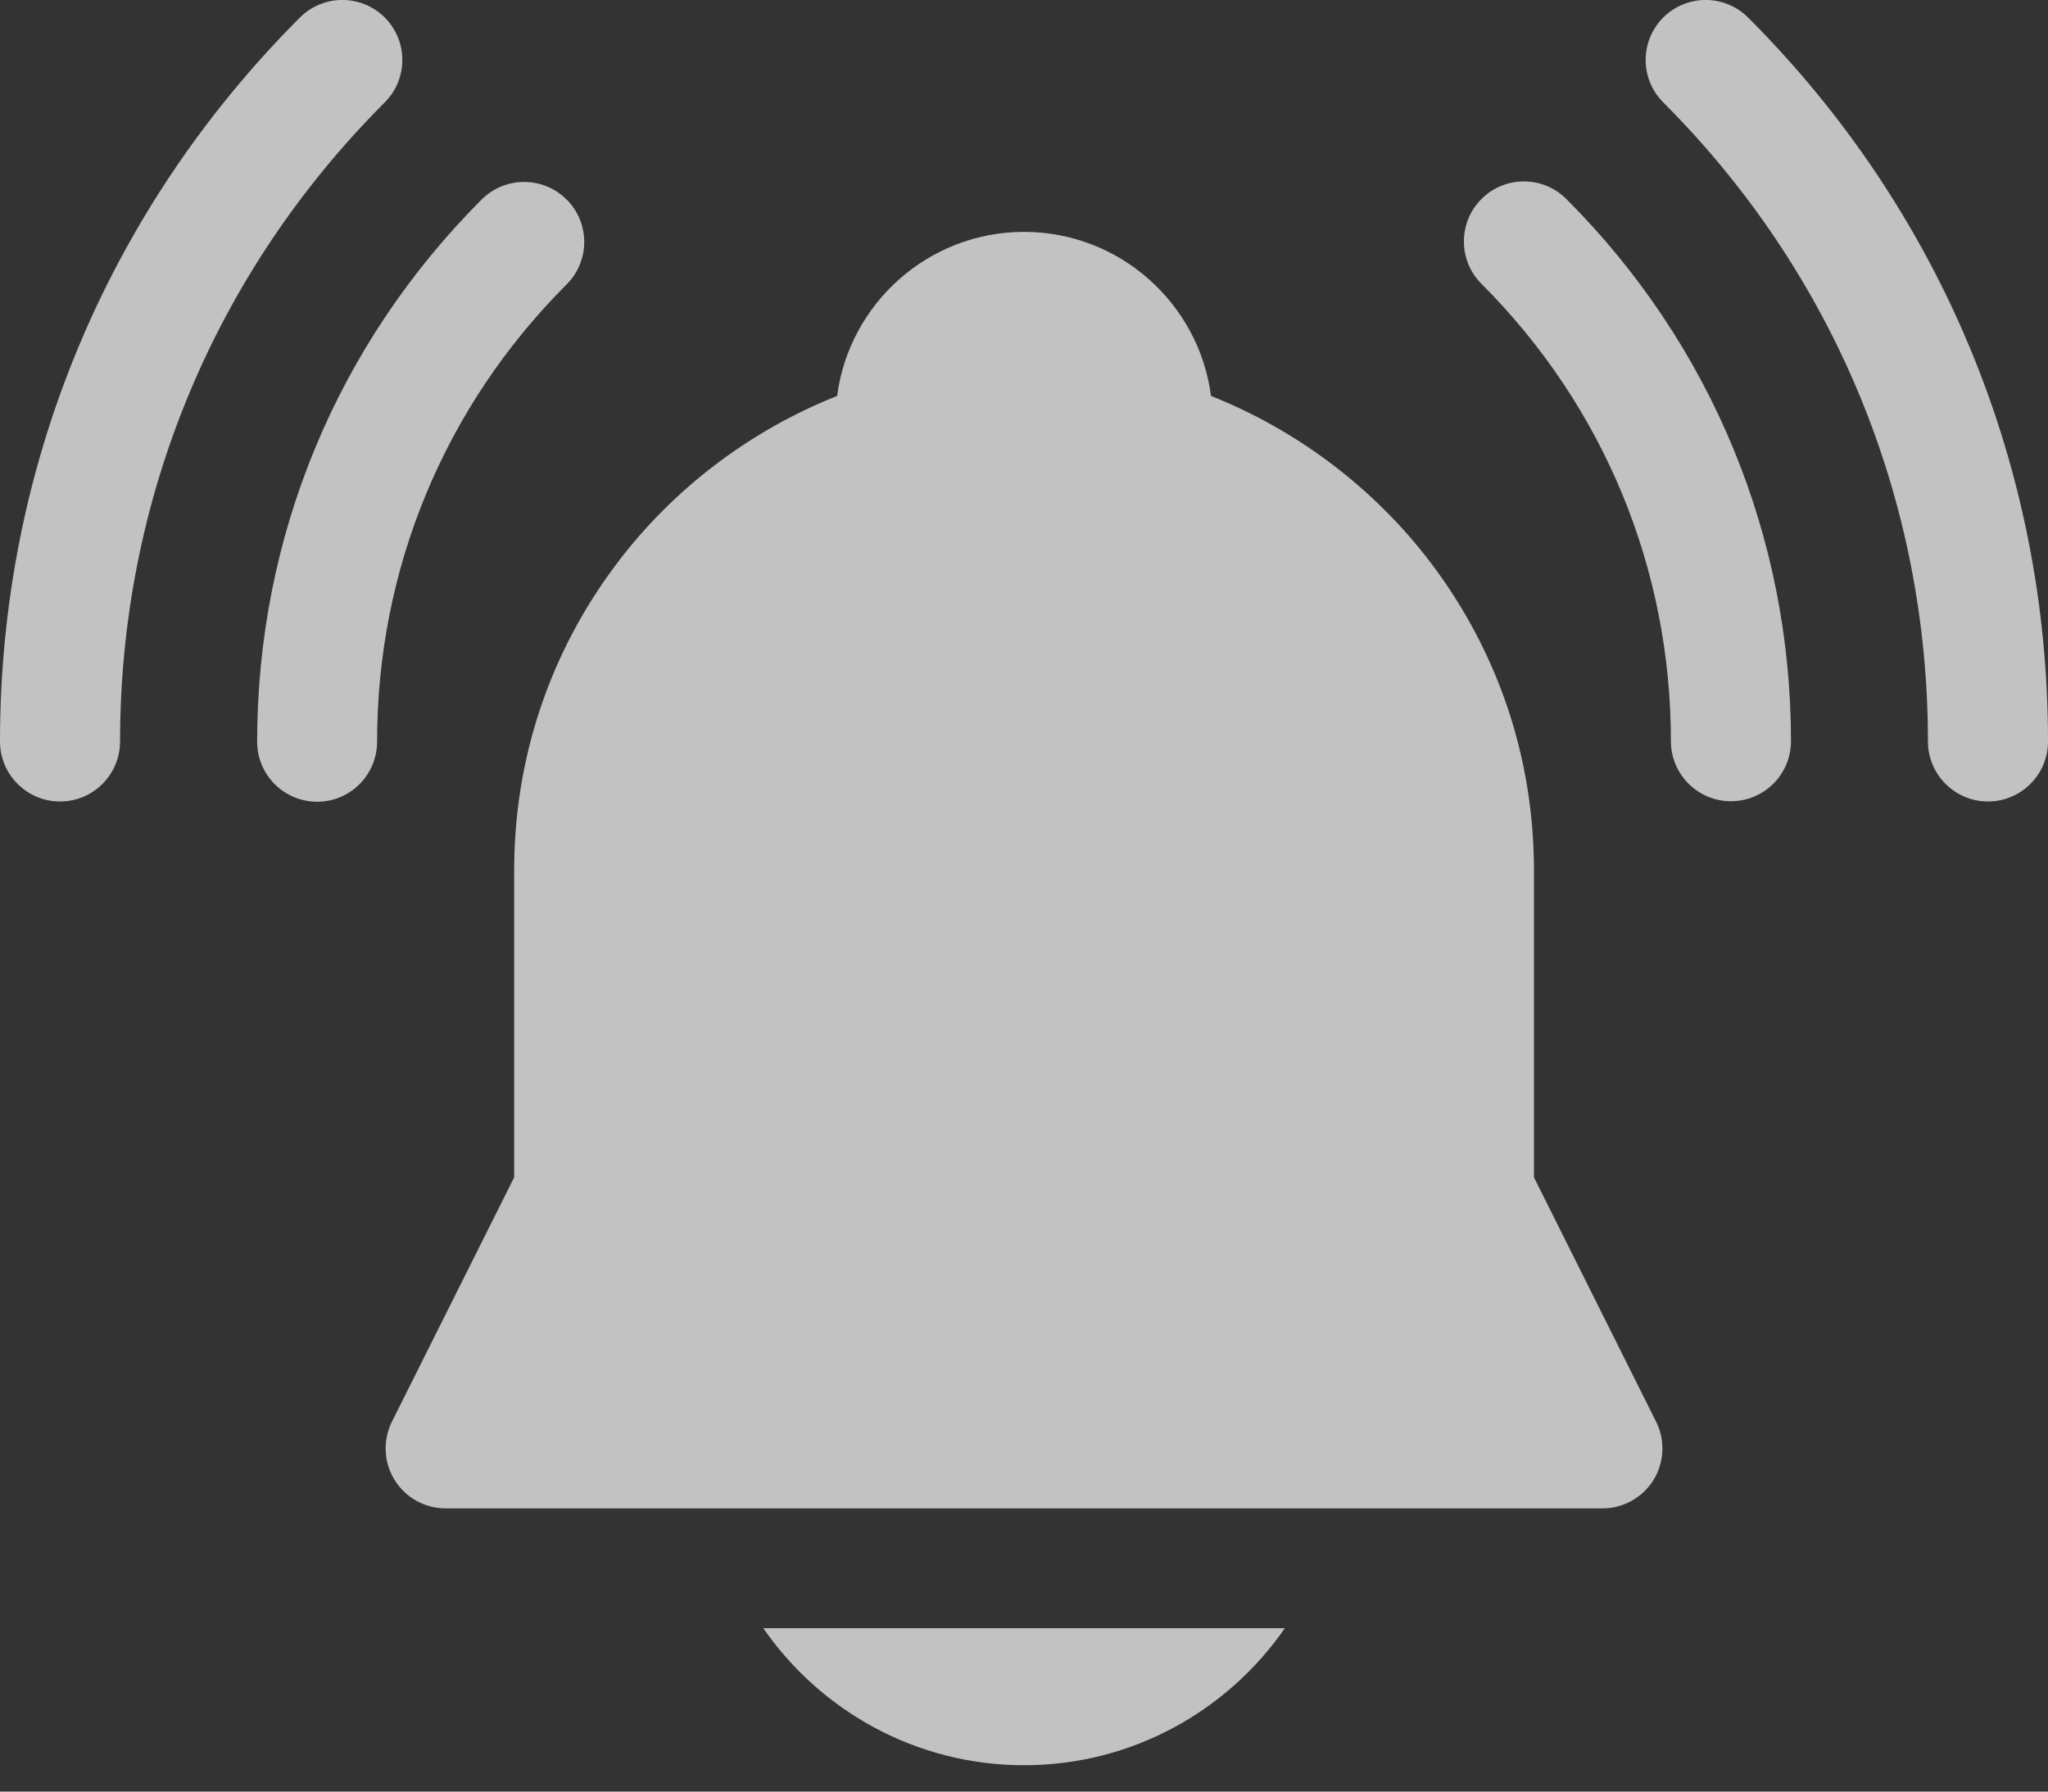
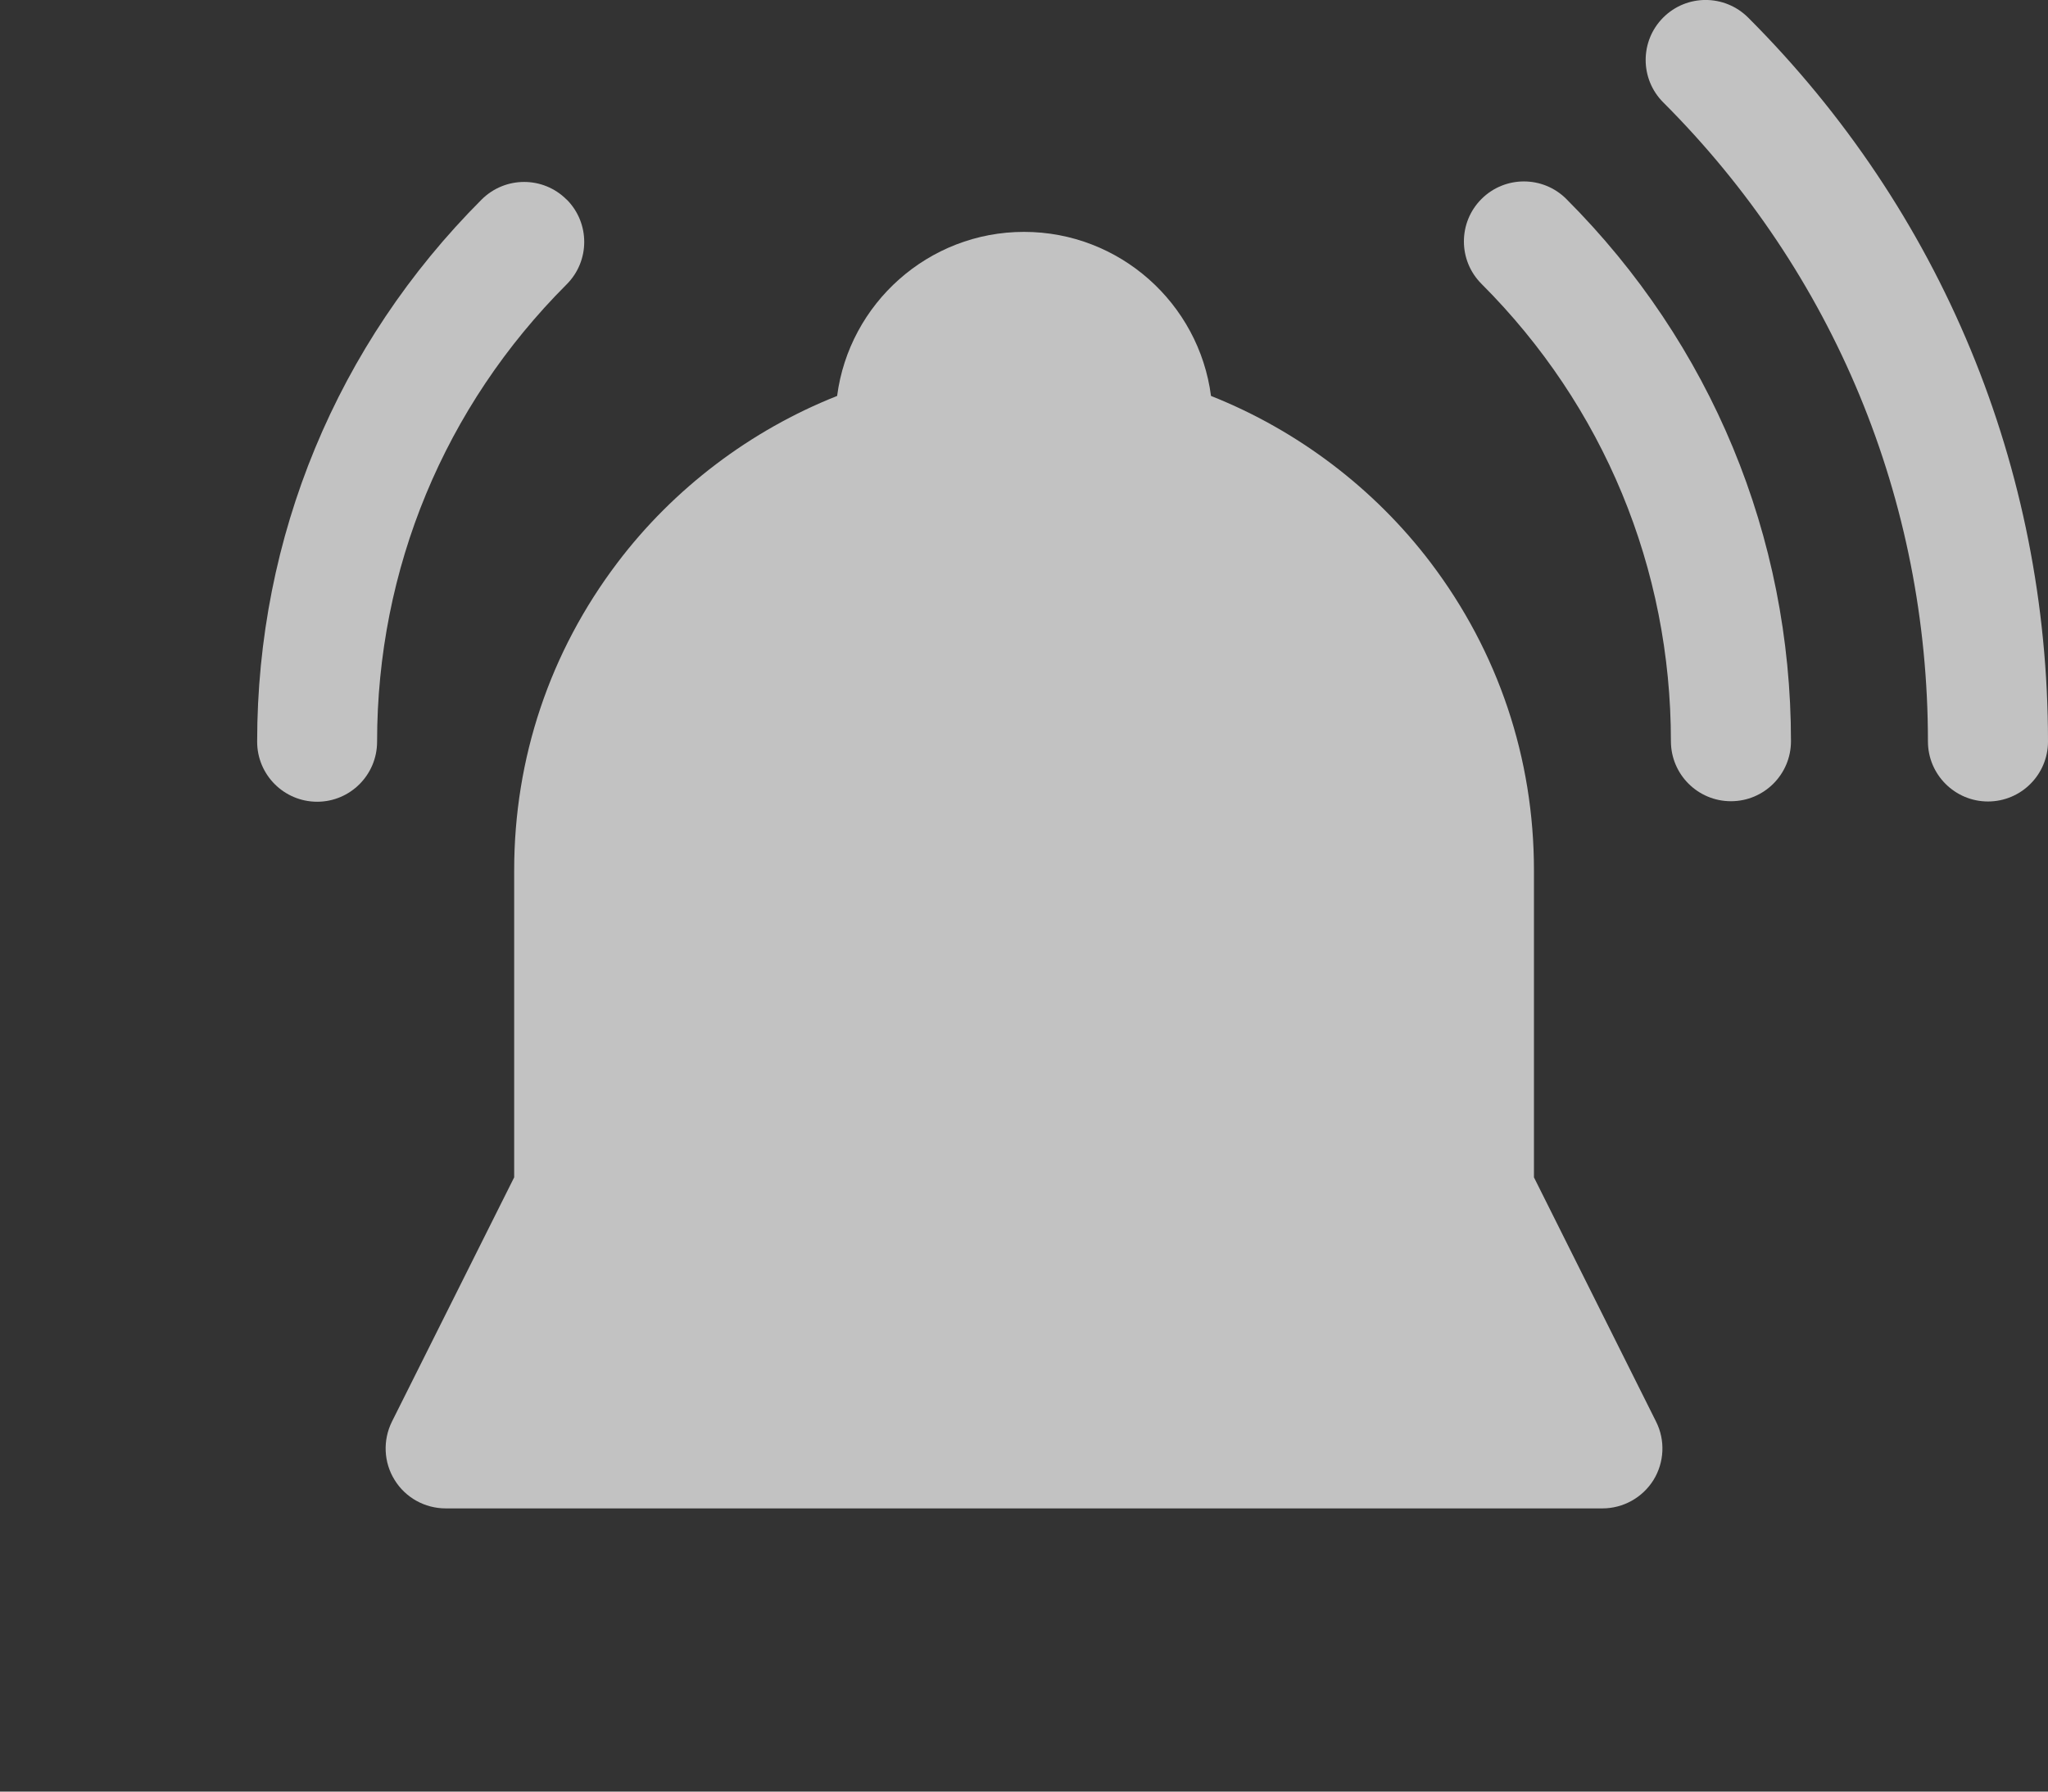
<svg xmlns="http://www.w3.org/2000/svg" width="16" height="14" viewBox="0 0 16 14" fill="none">
  <rect x="0" y="0" width="16" height="14" fill="#333333" stroke="none" />
  <g opacity="0.7" clip-path="url(#clip0_9469_242511)">
    <path d="M13.657 0.137C13.473 -0.046 13.177 -0.046 12.994 0.137C12.811 0.32 12.811 0.617 12.994 0.8C14.328 2.134 15.062 3.908 15.062 5.794C15.062 6.053 15.273 6.263 15.531 6.263C15.79 6.263 16 6.053 16 5.794C16 3.657 15.168 1.648 13.657 0.137H13.657Z" fill="white" />
-     <path d="M3.006 0.137C2.823 -0.046 2.526 -0.046 2.343 0.137C0.832 1.649 0 3.657 0 5.794C0 6.053 0.21 6.263 0.469 6.263C0.728 6.263 0.938 6.053 0.938 5.794C0.938 3.908 1.672 2.134 3.006 0.8C3.189 0.617 3.189 0.32 3.006 0.137V0.137Z" fill="white" />
    <path d="M11.574 1.555C11.391 1.738 11.391 2.035 11.574 2.218C12.529 3.173 13.054 4.442 13.054 5.792C13.054 6.051 13.264 6.261 13.523 6.261C13.782 6.261 13.992 6.051 13.992 5.792C13.992 4.192 13.368 2.687 12.237 1.555C12.054 1.372 11.757 1.372 11.574 1.555V1.555Z" fill="white" />
    <path d="M4.426 1.559C4.243 1.376 3.947 1.376 3.763 1.559C2.632 2.691 2.009 4.195 2.009 5.796C2.009 6.055 2.219 6.265 2.478 6.265C2.736 6.265 2.946 6.055 2.946 5.796C2.946 4.446 3.472 3.177 4.427 2.222C4.61 2.039 4.61 1.742 4.427 1.559H4.426Z" fill="white" />
    <path d="M11.984 9.2V6.8C11.984 5.925 11.705 5.094 11.178 4.398C10.737 3.816 10.136 3.362 9.461 3.094C9.367 2.372 8.748 1.812 8 1.812C7.253 1.812 6.634 2.372 6.54 3.094C5.864 3.362 5.263 3.816 4.823 4.398C4.296 5.094 4.017 5.925 4.017 6.8V9.2L3.062 11.109C2.99 11.254 2.997 11.427 3.083 11.565C3.168 11.703 3.319 11.787 3.482 11.787H12.519C12.681 11.787 12.832 11.703 12.918 11.565C13.003 11.427 13.011 11.254 12.938 11.109L11.984 9.2Z" fill="white" />
-     <path d="M8 13.794C8.844 13.794 9.591 13.369 10.038 12.723H5.963C6.41 13.369 7.157 13.794 8 13.794Z" fill="white" />
  </g>
  <defs>
    <clipPath id="clip0_9469_242511">
      <rect width="16" height="13.794" fill="white" />
    </clipPath>
  </defs>
</svg>